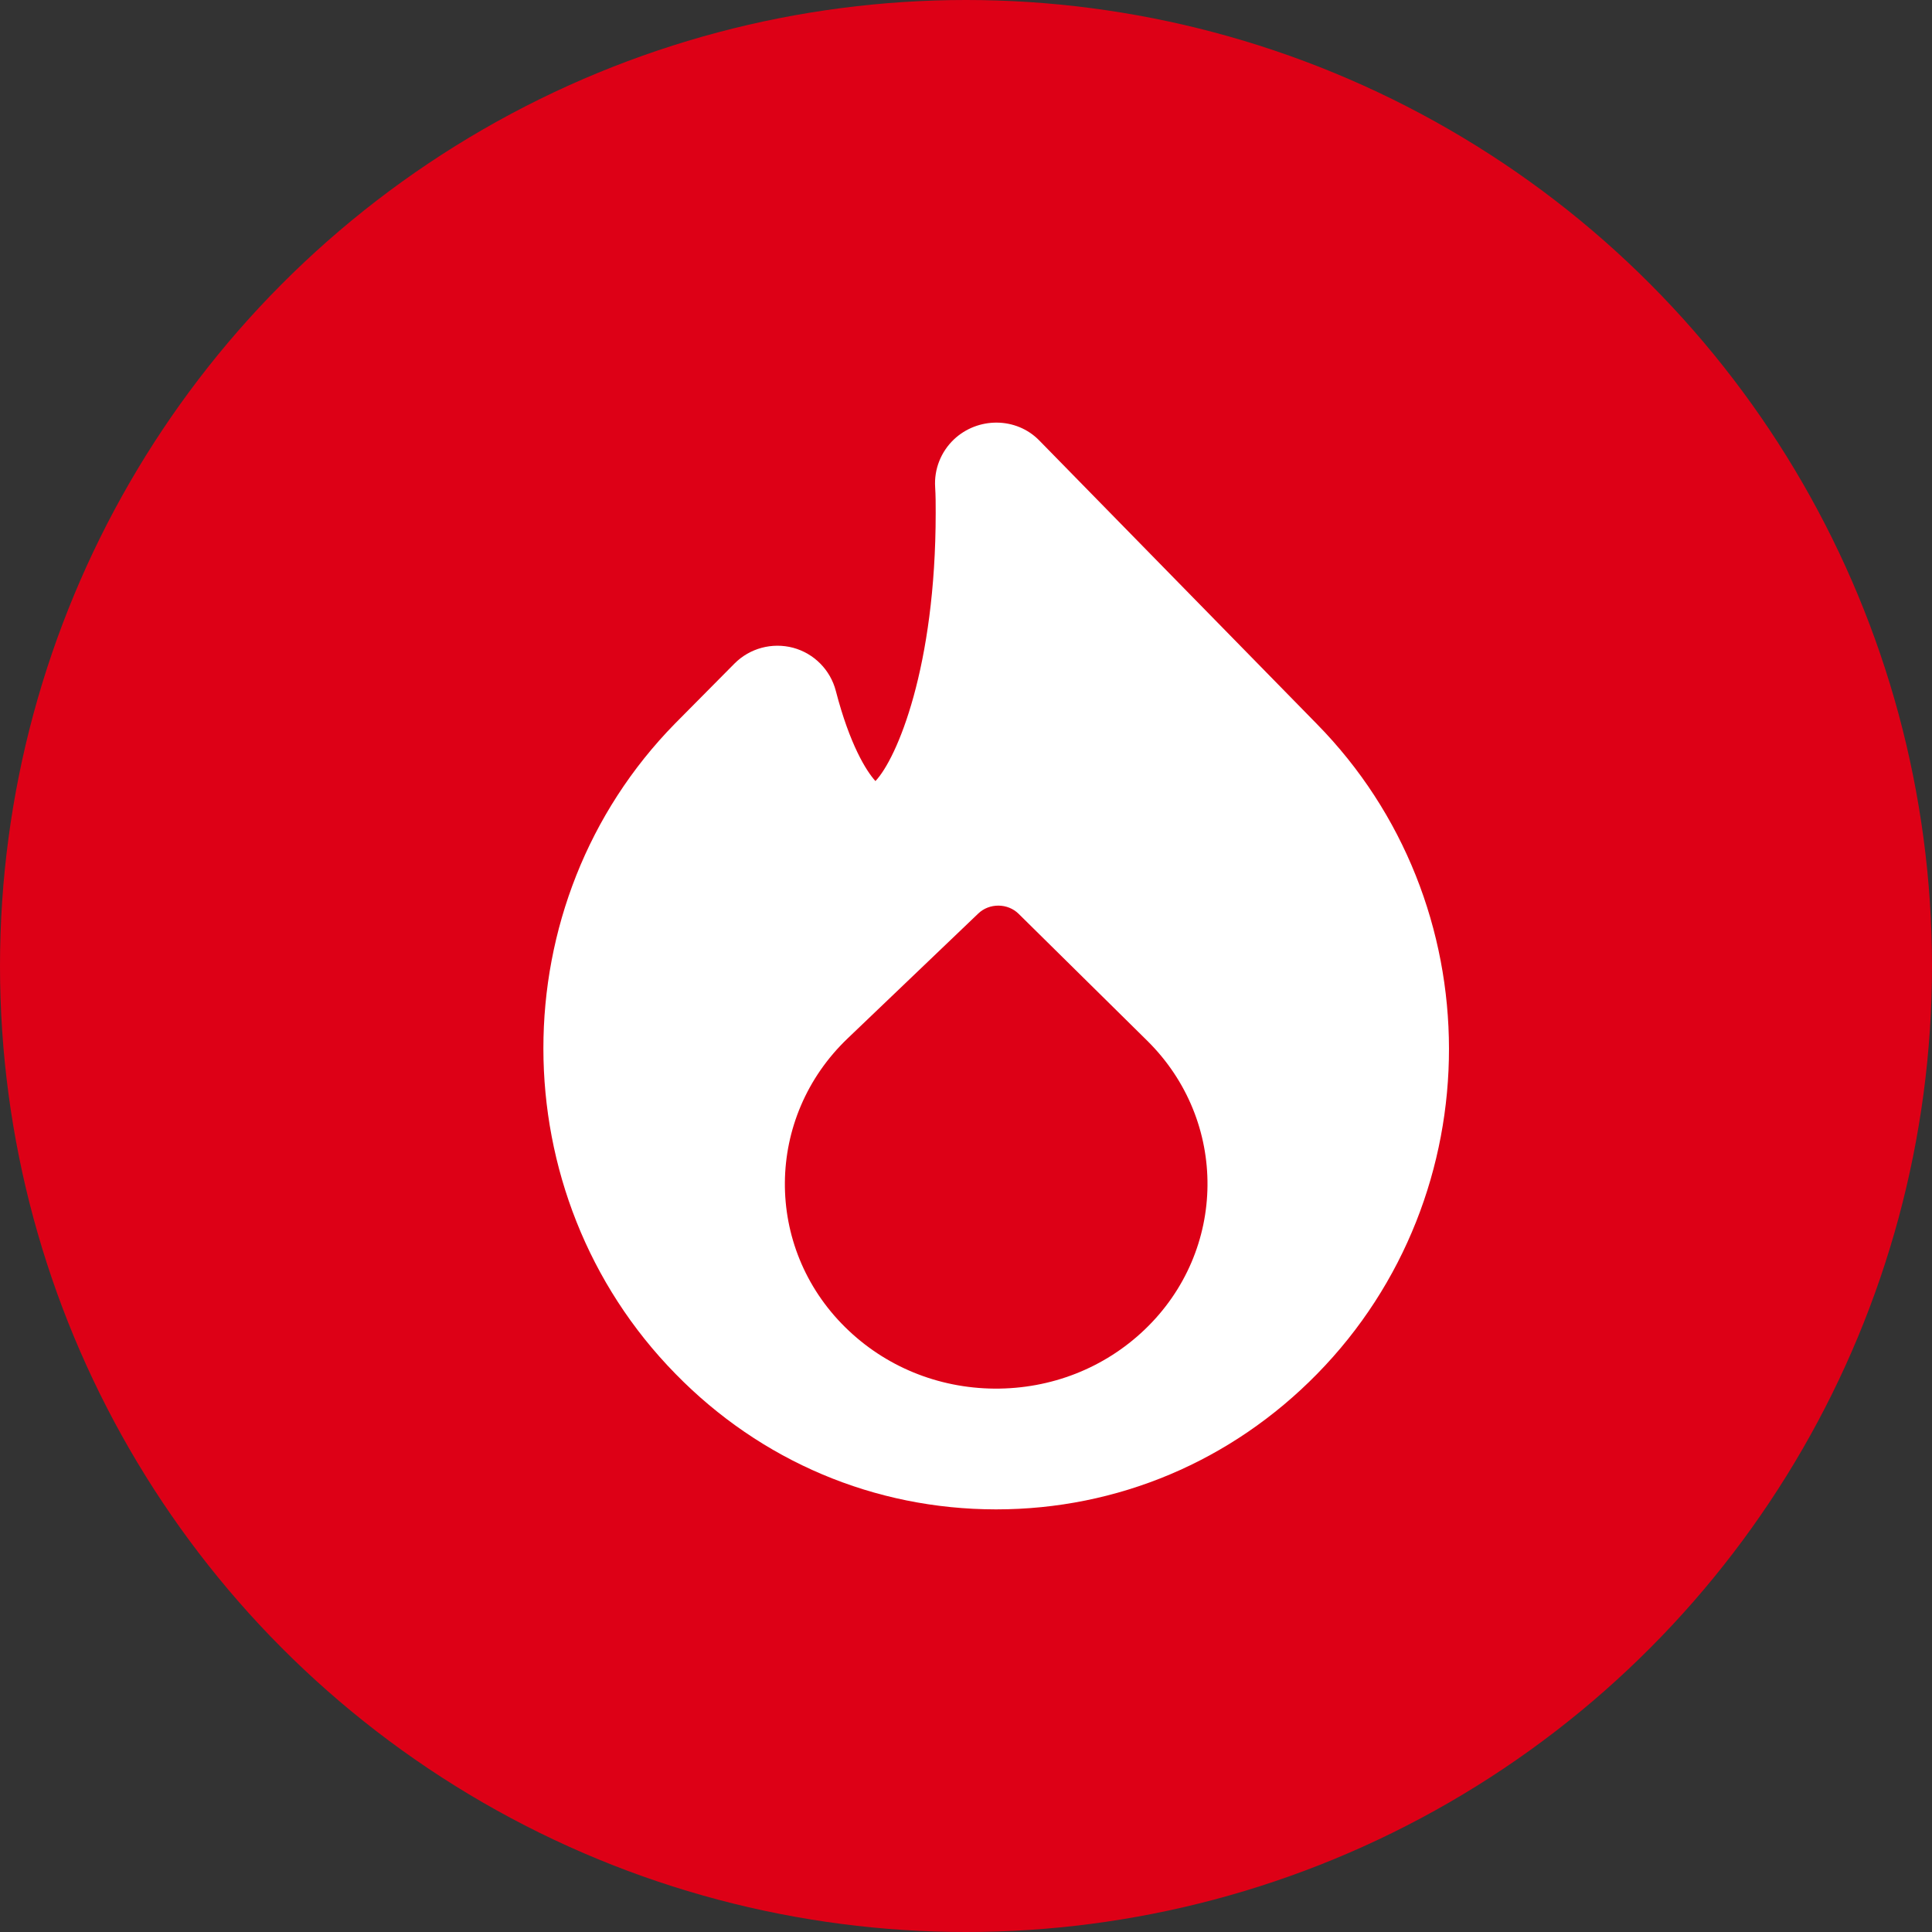
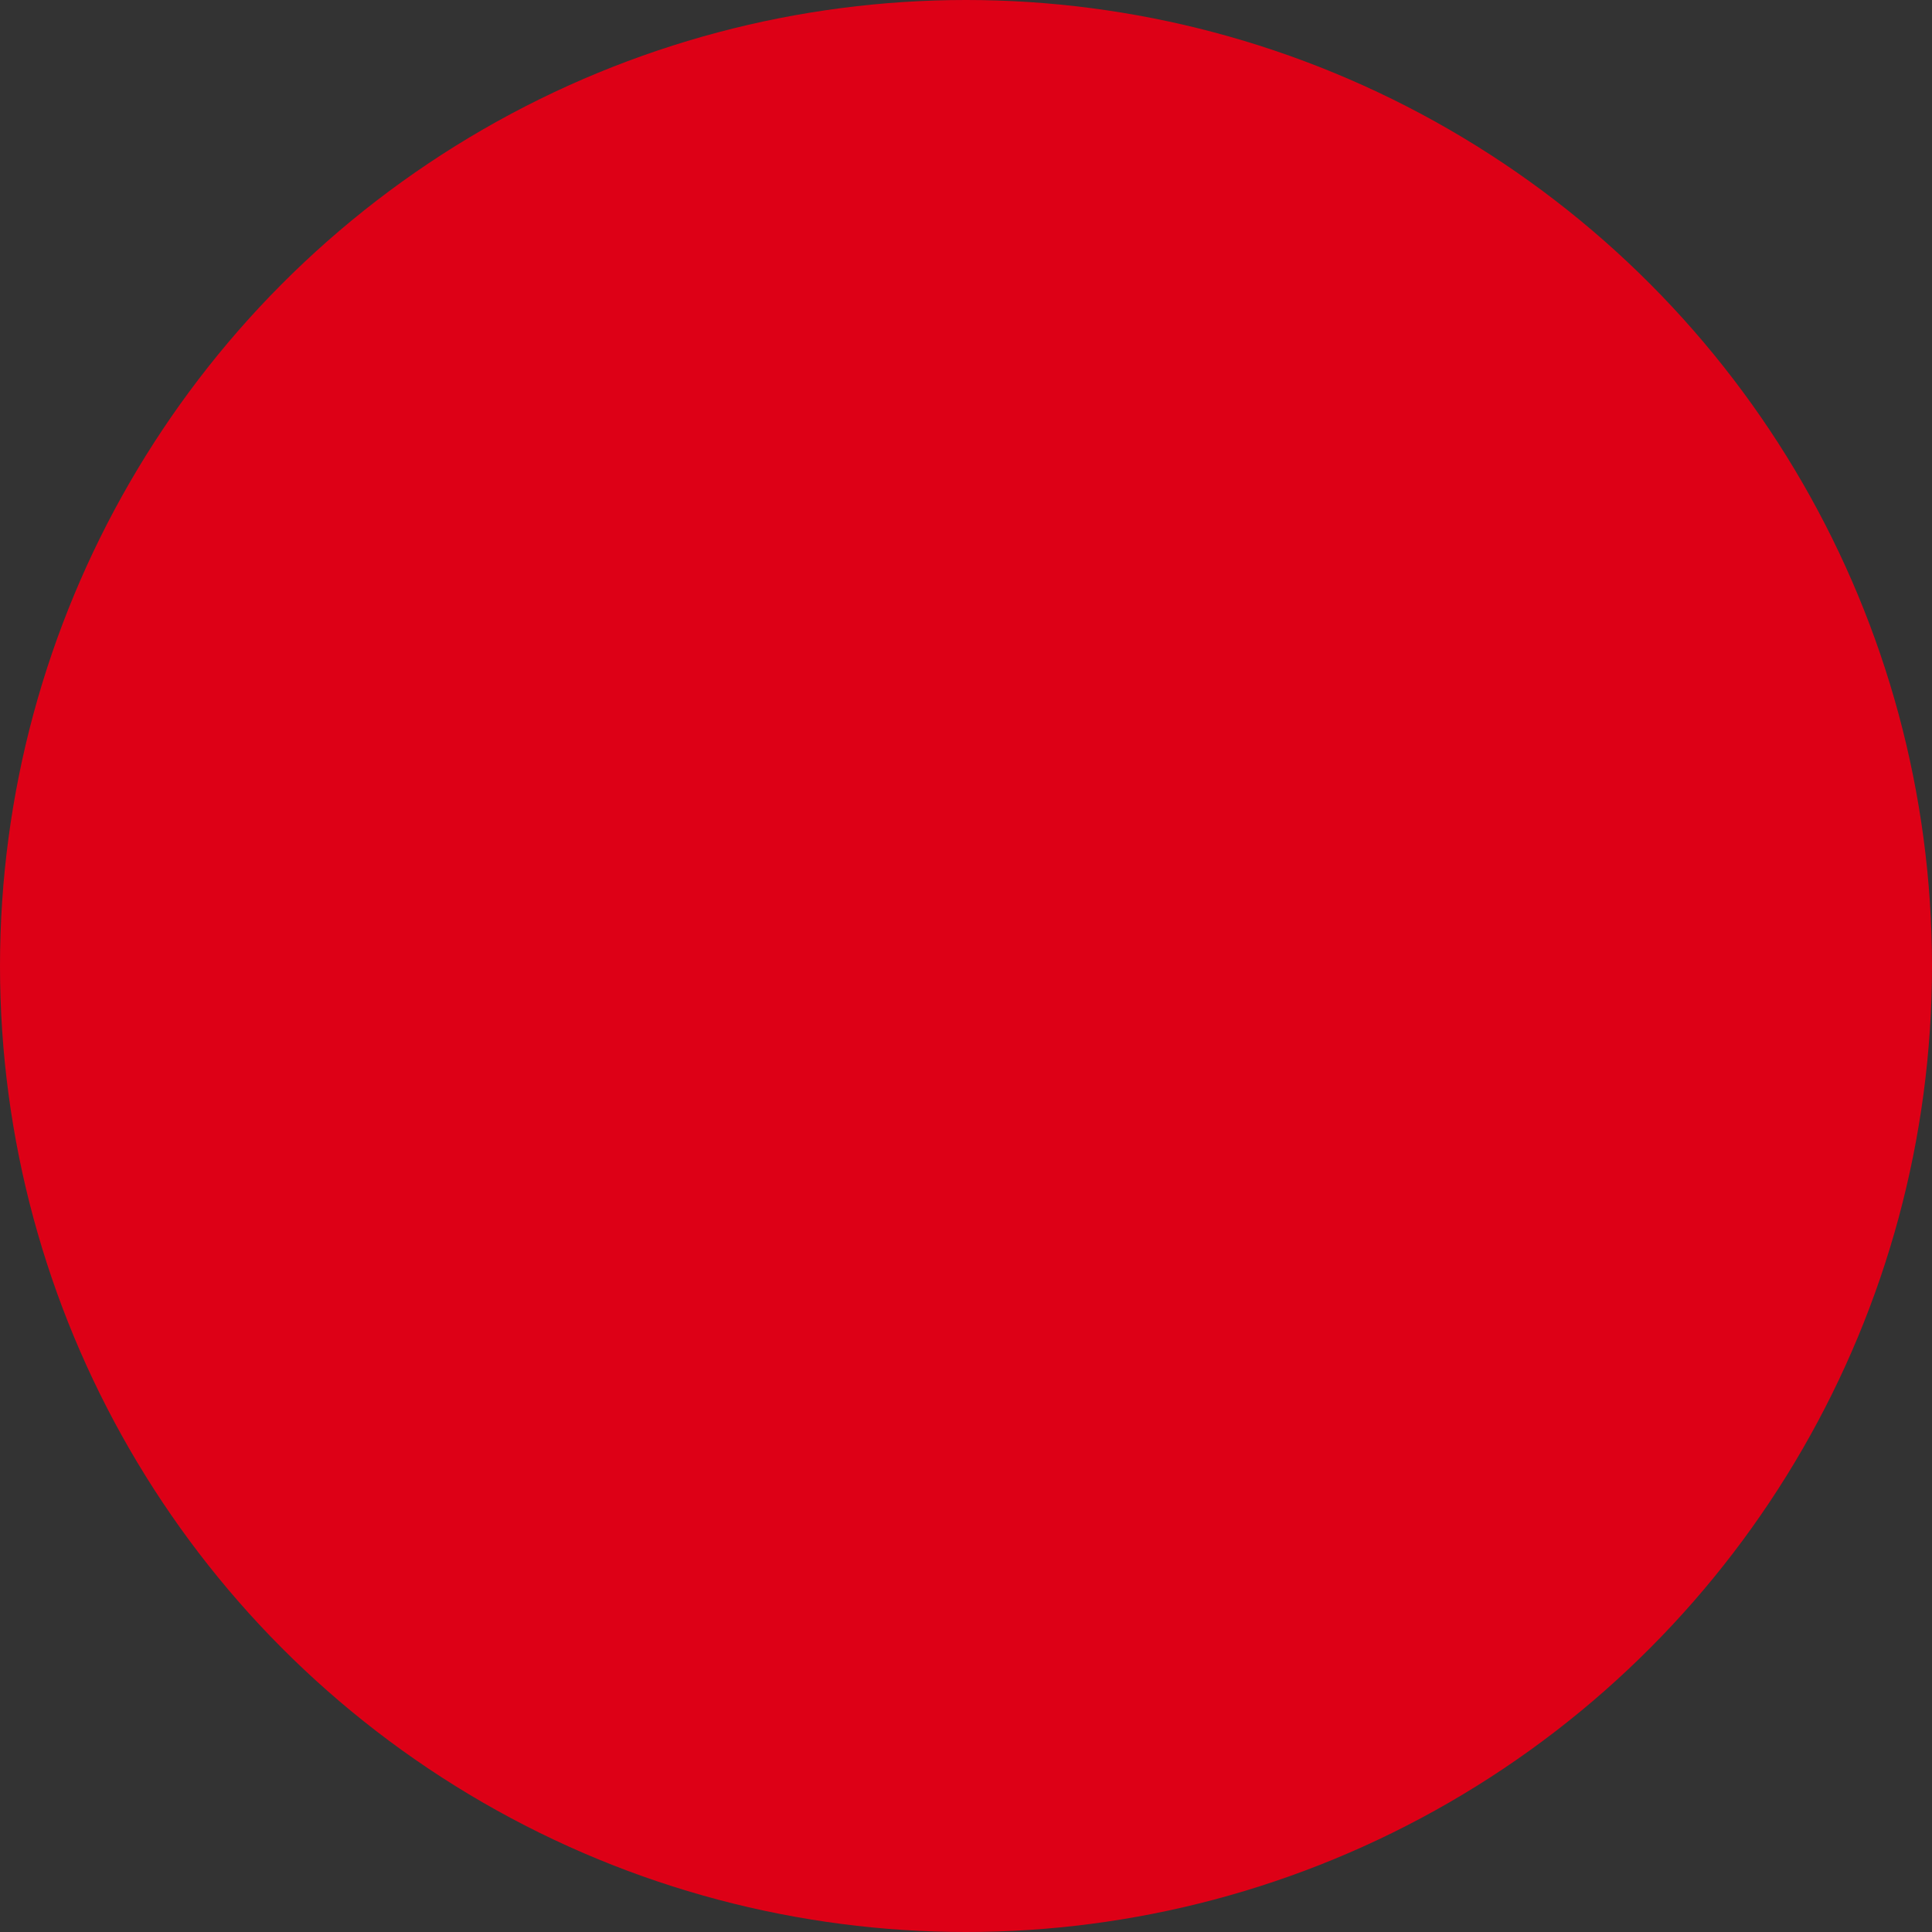
<svg xmlns="http://www.w3.org/2000/svg" xmlns:xlink="http://www.w3.org/1999/xlink" width="32" height="32" viewBox="0 0 32 32">
  <rect x="0" y="0" width="32" height="32" fill="#333333" stroke="none" />
  <defs>
-     <path id="aktsiya-a" d="M18.959,22.023 C18.292,22.66 17.409,23.006 16.471,23 L16.47,23 C15.533,22.992 14.656,22.631 14,21.984 C12.651,20.655 12.669,18.507 14.041,17.198 L16.204,15.13 C16.293,15.045 16.413,14.999 16.539,15 L16.539,15 C16.664,15.001 16.784,15.049 16.871,15.135 L19,17.236 C20.349,18.566 20.331,20.713 18.959,22.023 M21.806,11.986 L17.213,7.295 C16.831,6.904 16.194,6.904 15.798,7.28 C15.584,7.484 15.47,7.773 15.489,8.068 C15.498,8.208 15.498,8.346 15.498,8.494 C15.498,11.051 14.855,12.563 14.5,12.937 C14.349,12.771 14.075,12.335 13.844,11.444 C13.754,11.096 13.484,10.823 13.137,10.729 C12.788,10.637 12.418,10.736 12.165,10.991 L11.181,11.984 C8.27,14.951 8.274,19.785 11.189,22.756 C12.602,24.202 14.485,24.998 16.492,25 L16.5,25 C18.509,25 20.396,24.204 21.815,22.757 C24.732,19.785 24.727,14.951 21.806,11.986" />
-   </defs>
+     </defs>
  <g fill="none" fill-rule="evenodd">
    <circle cx="16" cy="16" r="16" fill="#DD0016" />
    <use fill="#FFF" fill-rule="nonzero" xlink:href="#aktsiya-a" />
  </g>
</svg>